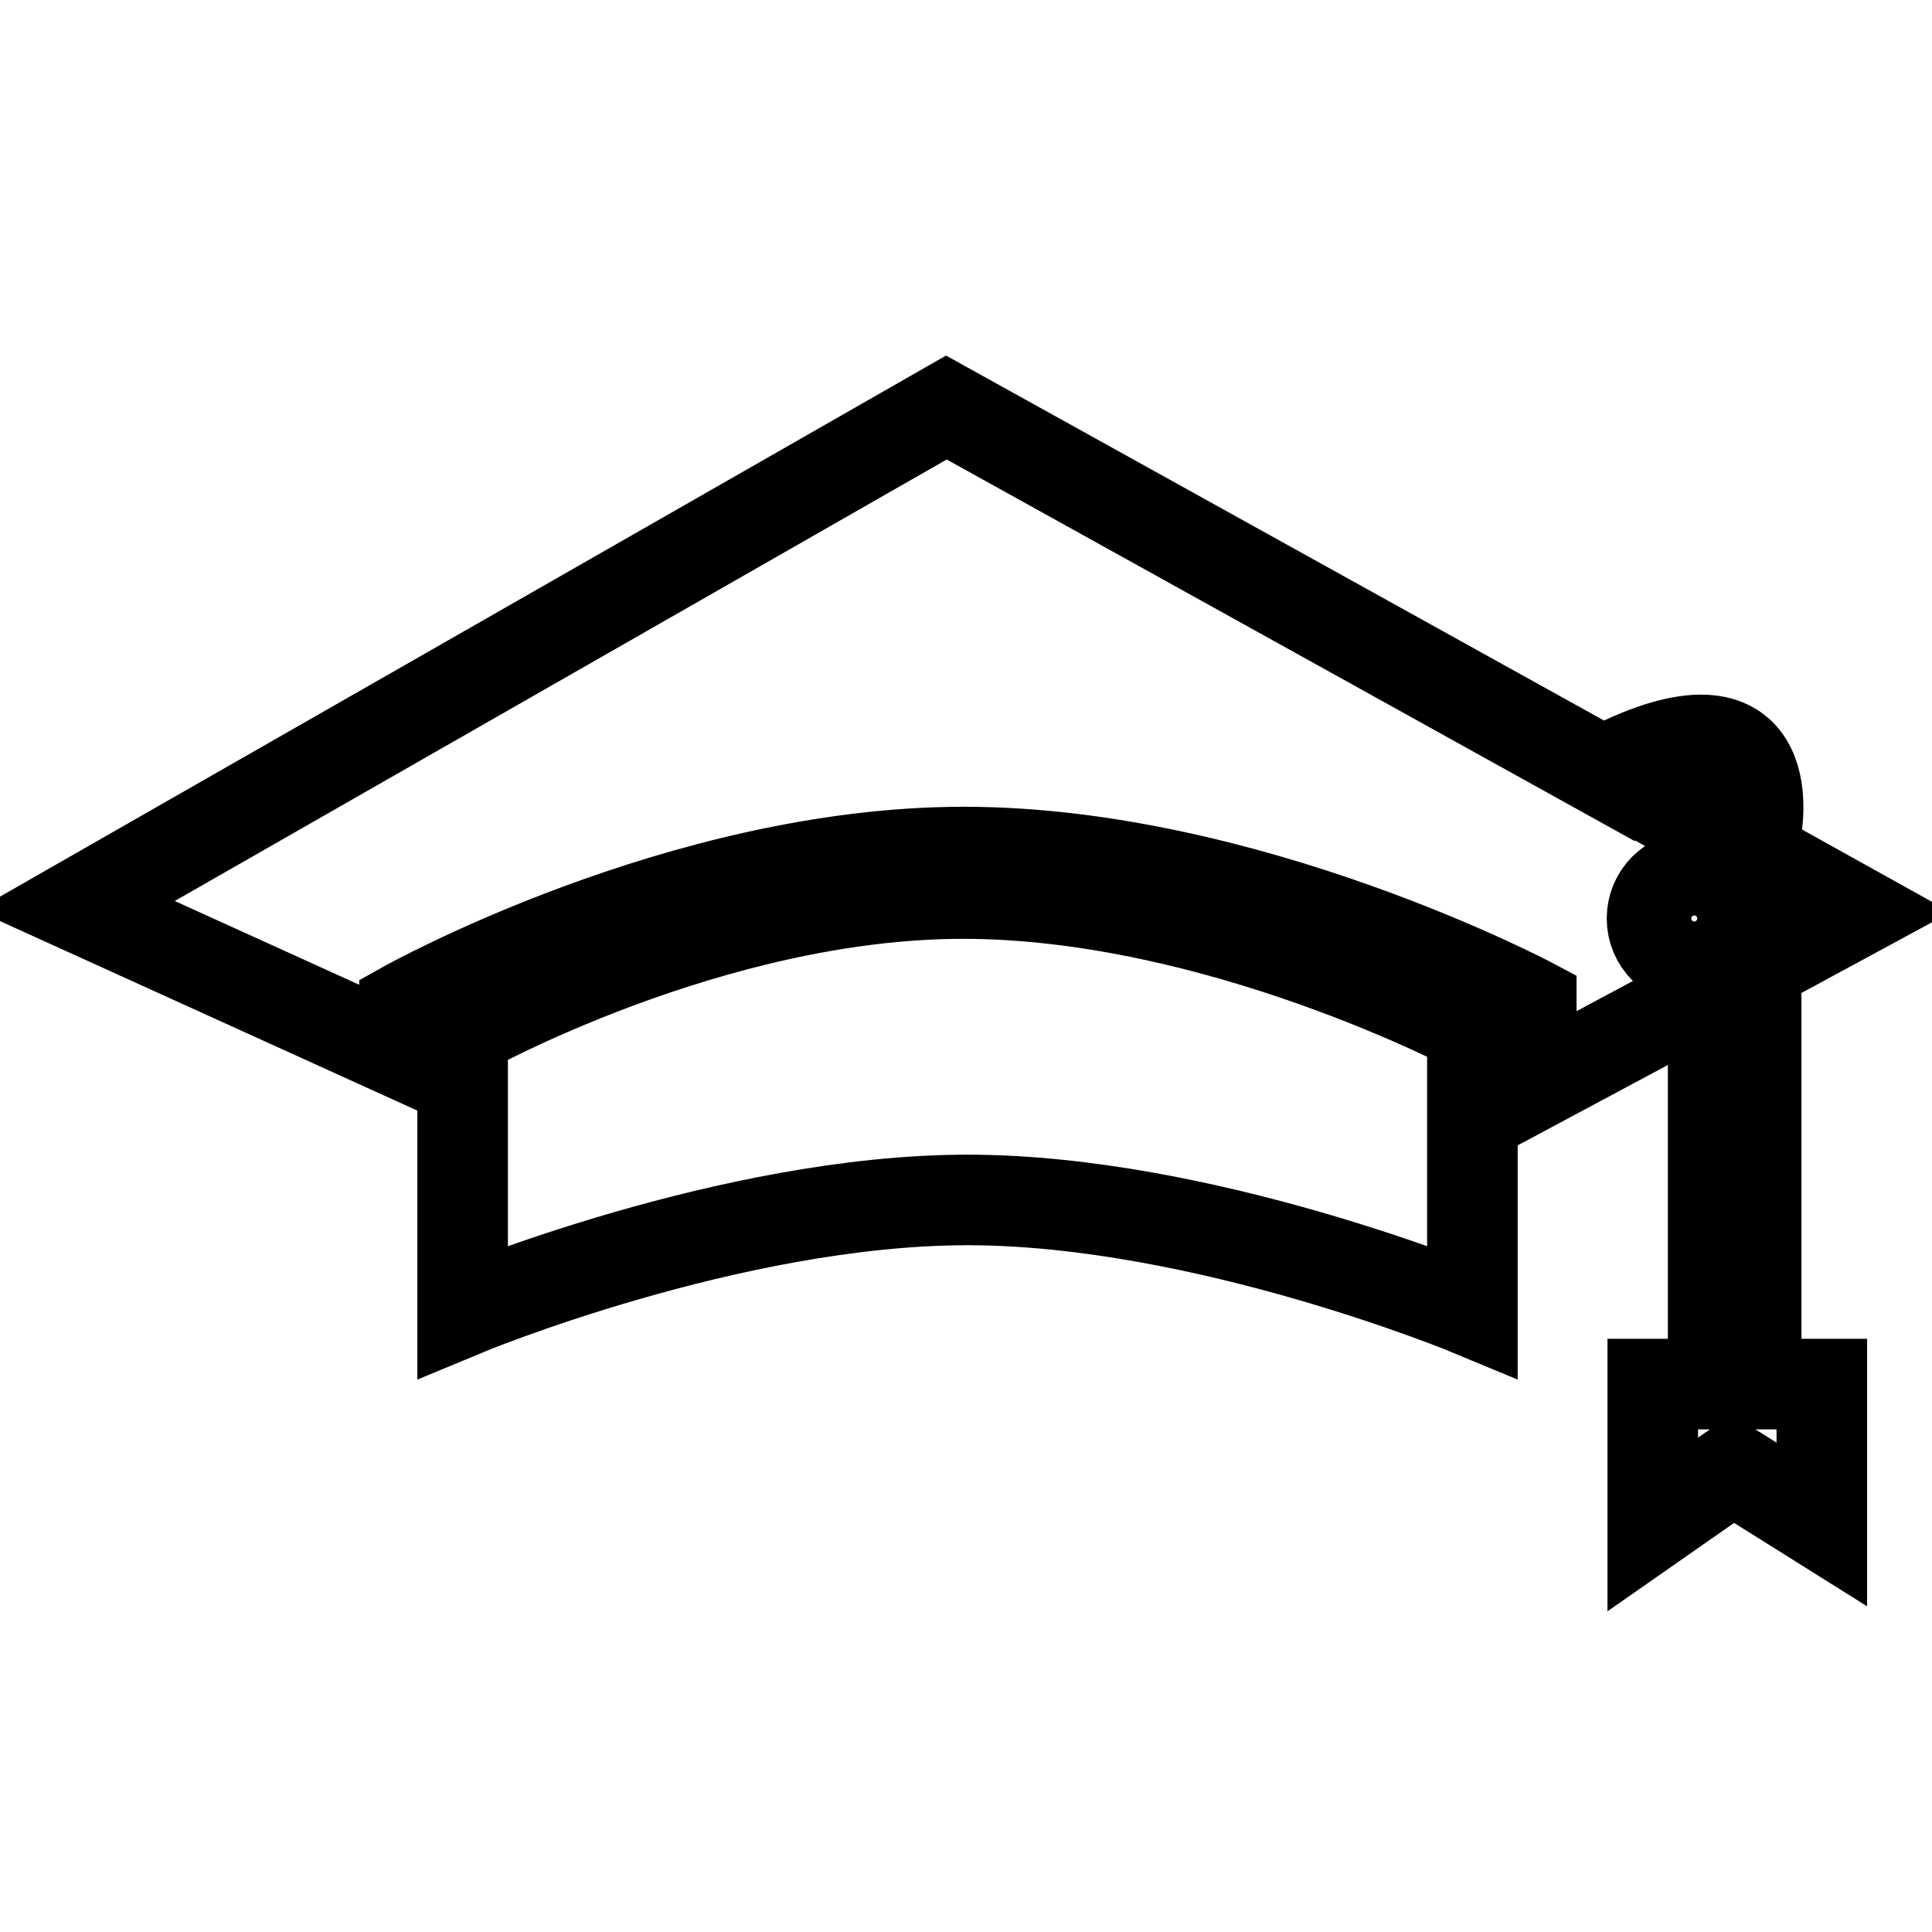
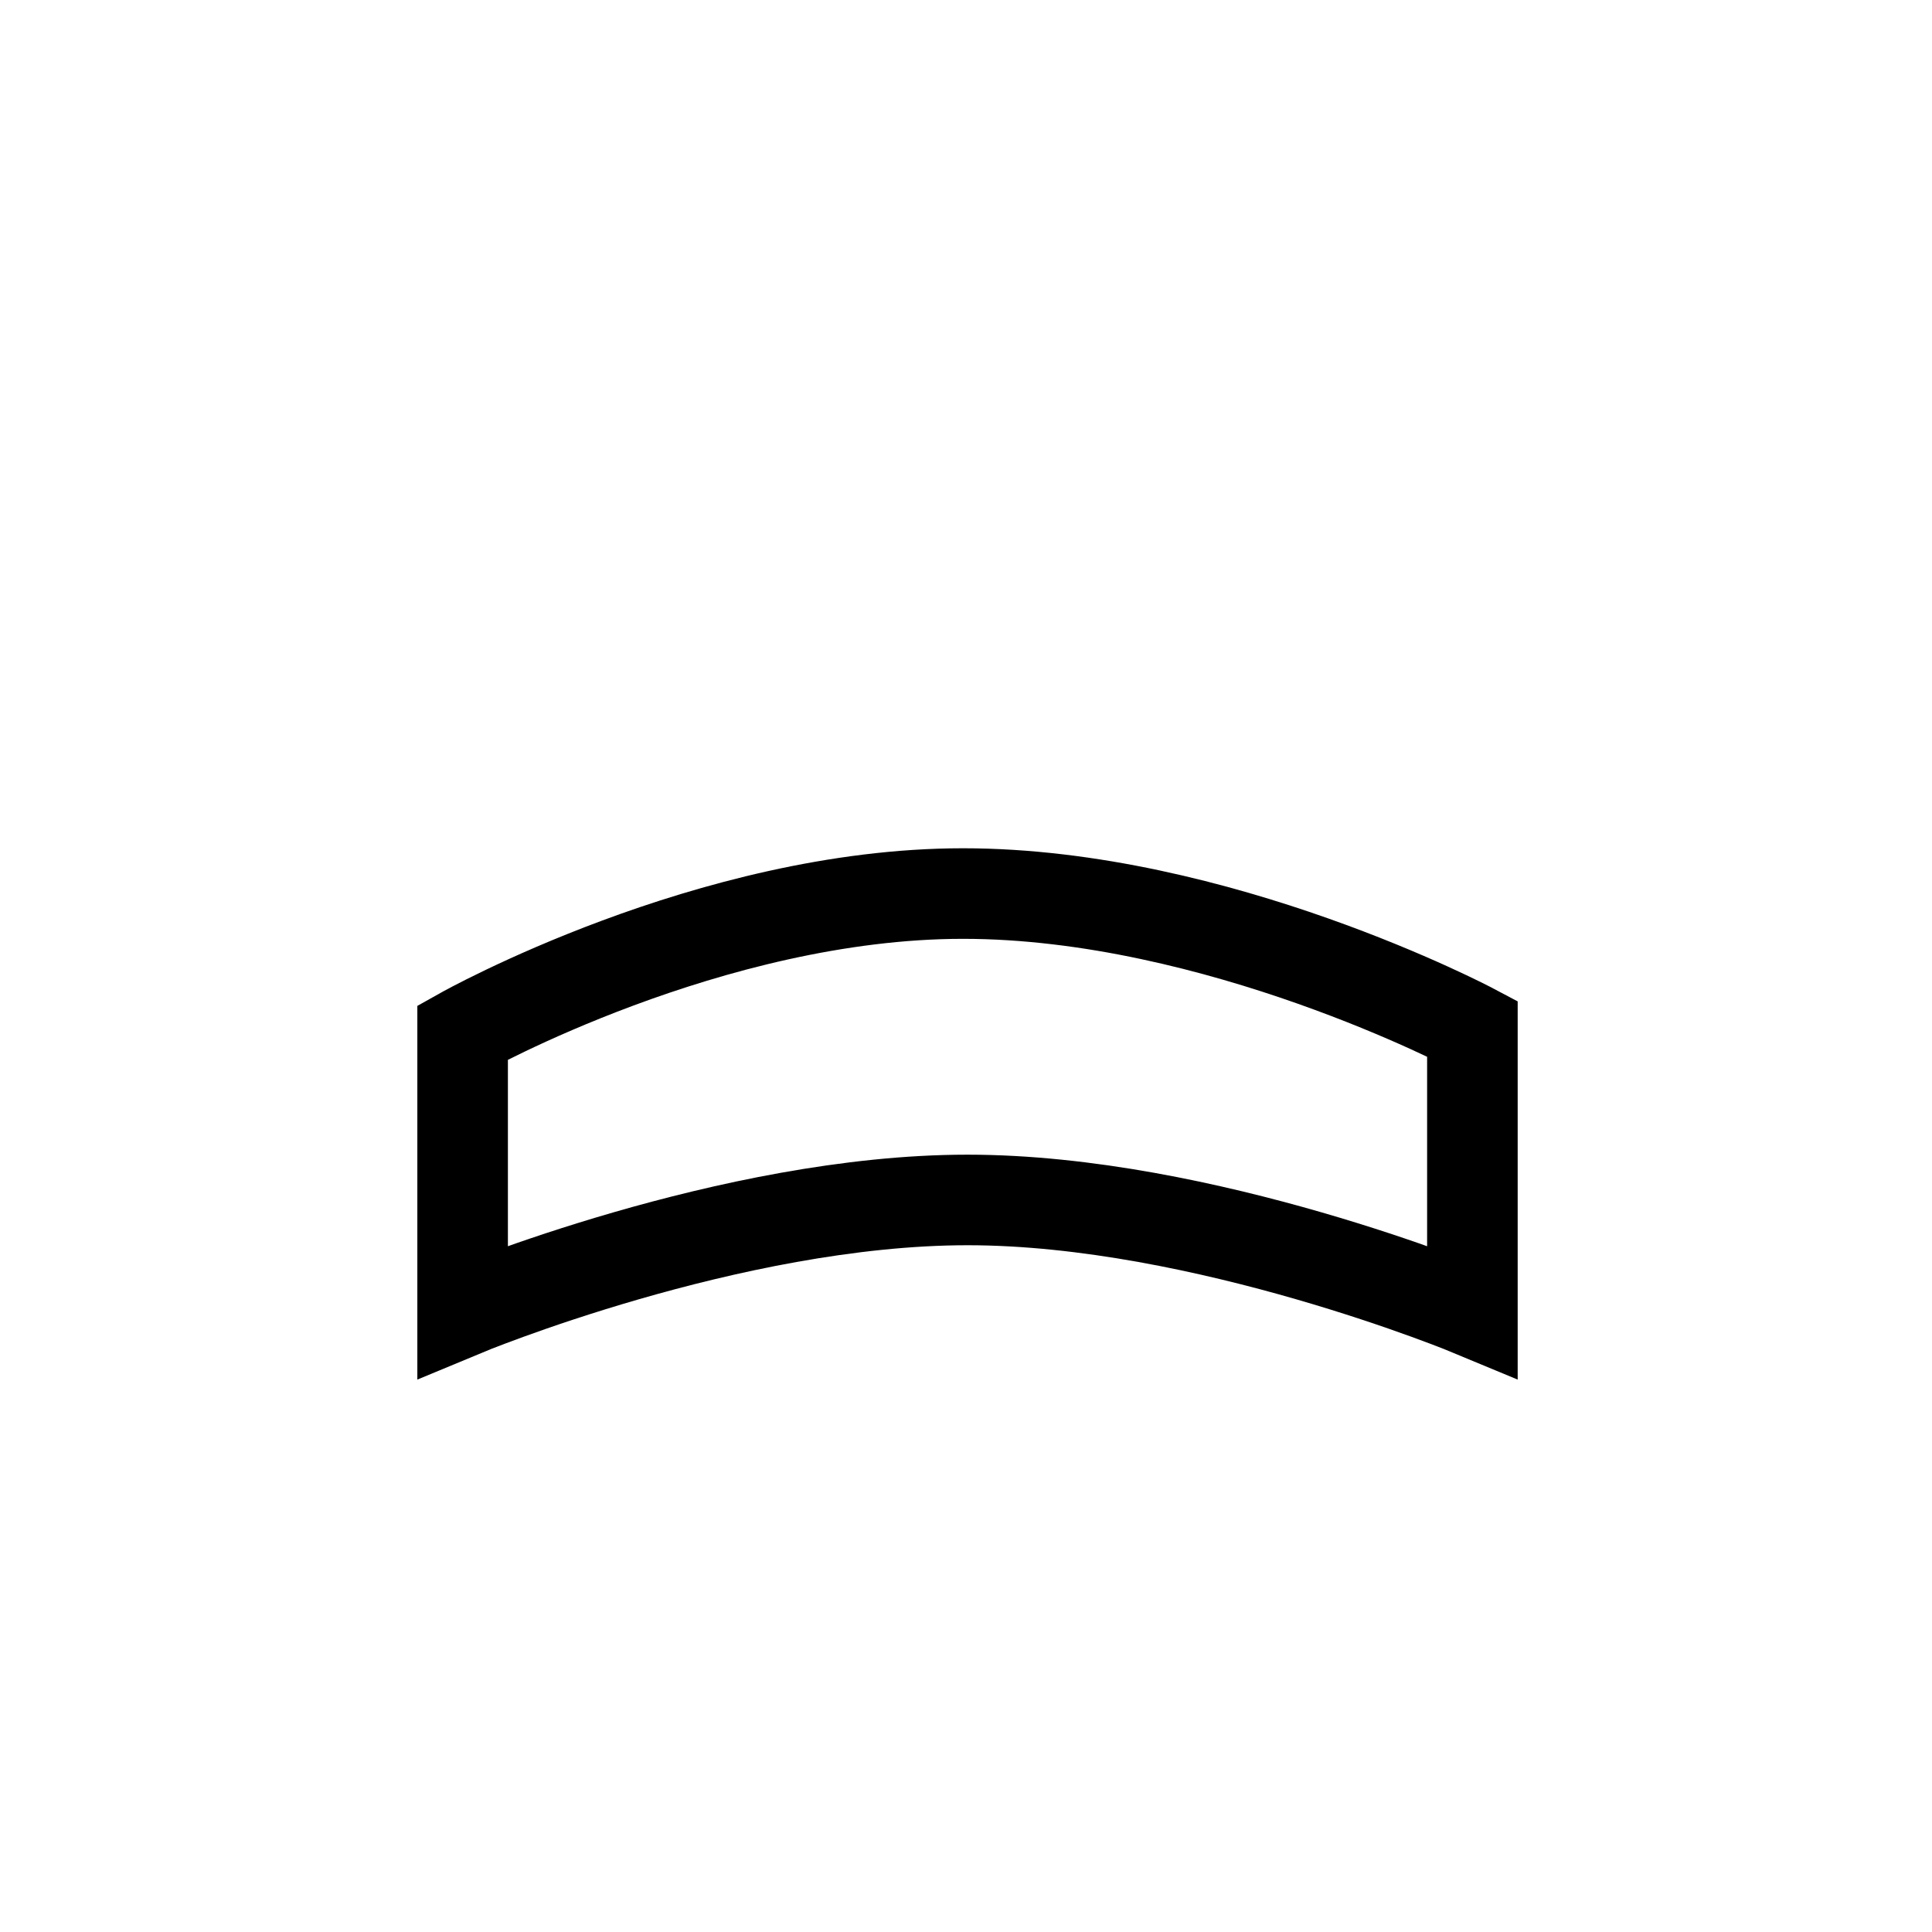
<svg xmlns="http://www.w3.org/2000/svg" version="1.1" x="0px" y="0px" viewBox="0 0 256 256" enable-background="new 0 0 256 256" xml:space="preserve">
  <g>
    <g>
      <g>
        <g>
          <path stroke-width="12" fill-opacity="0" stroke="#000000" d="M61.3,136.8v37c0,0,35.5-14.8,66.9-14.8c31.4,0,66.9,14.8,66.9,14.8v-37.5c0,0-33.8-17.9-67.5-17.9C94.1,118.4,61.3,136.8,61.3,136.8z" />
-           <path stroke-width="12" fill-opacity="0" stroke="#000000" d="M232.7,128l13.3-7.2l-13.3-7.4V110c0,0,3.8-19-17.6-9.1c-1.1,0.6-1.7,1.2-1.9,1.8L125.4,54L10,120l43.6,19.8v-6.4c0,0,36.6-20.5,74.1-20.5c37.5,0,75.2,20,75.2,20V144l24.1-12.9c0,15,0,47,0,52.3h-8V202l10.6-7.4l11.8,7.4v-18.6h-8.7L232.7,128L232.7,128z M226.9,106.7c0,0.5,0,1.7,0,3.5l-7-3.9C222.4,104.6,226.9,102.3,226.9,106.7z M224.5,127.3c-3.1,0-5.6-2.5-5.6-5.6s2.5-5.6,5.6-5.6c3.1,0,5.6,2.5,5.6,5.6S227.6,127.3,224.5,127.3z" />
        </g>
      </g>
      <g />
      <g />
      <g />
      <g />
      <g />
      <g />
      <g />
      <g />
      <g />
      <g />
      <g />
      <g />
      <g />
      <g />
      <g />
    </g>
  </g>
</svg>